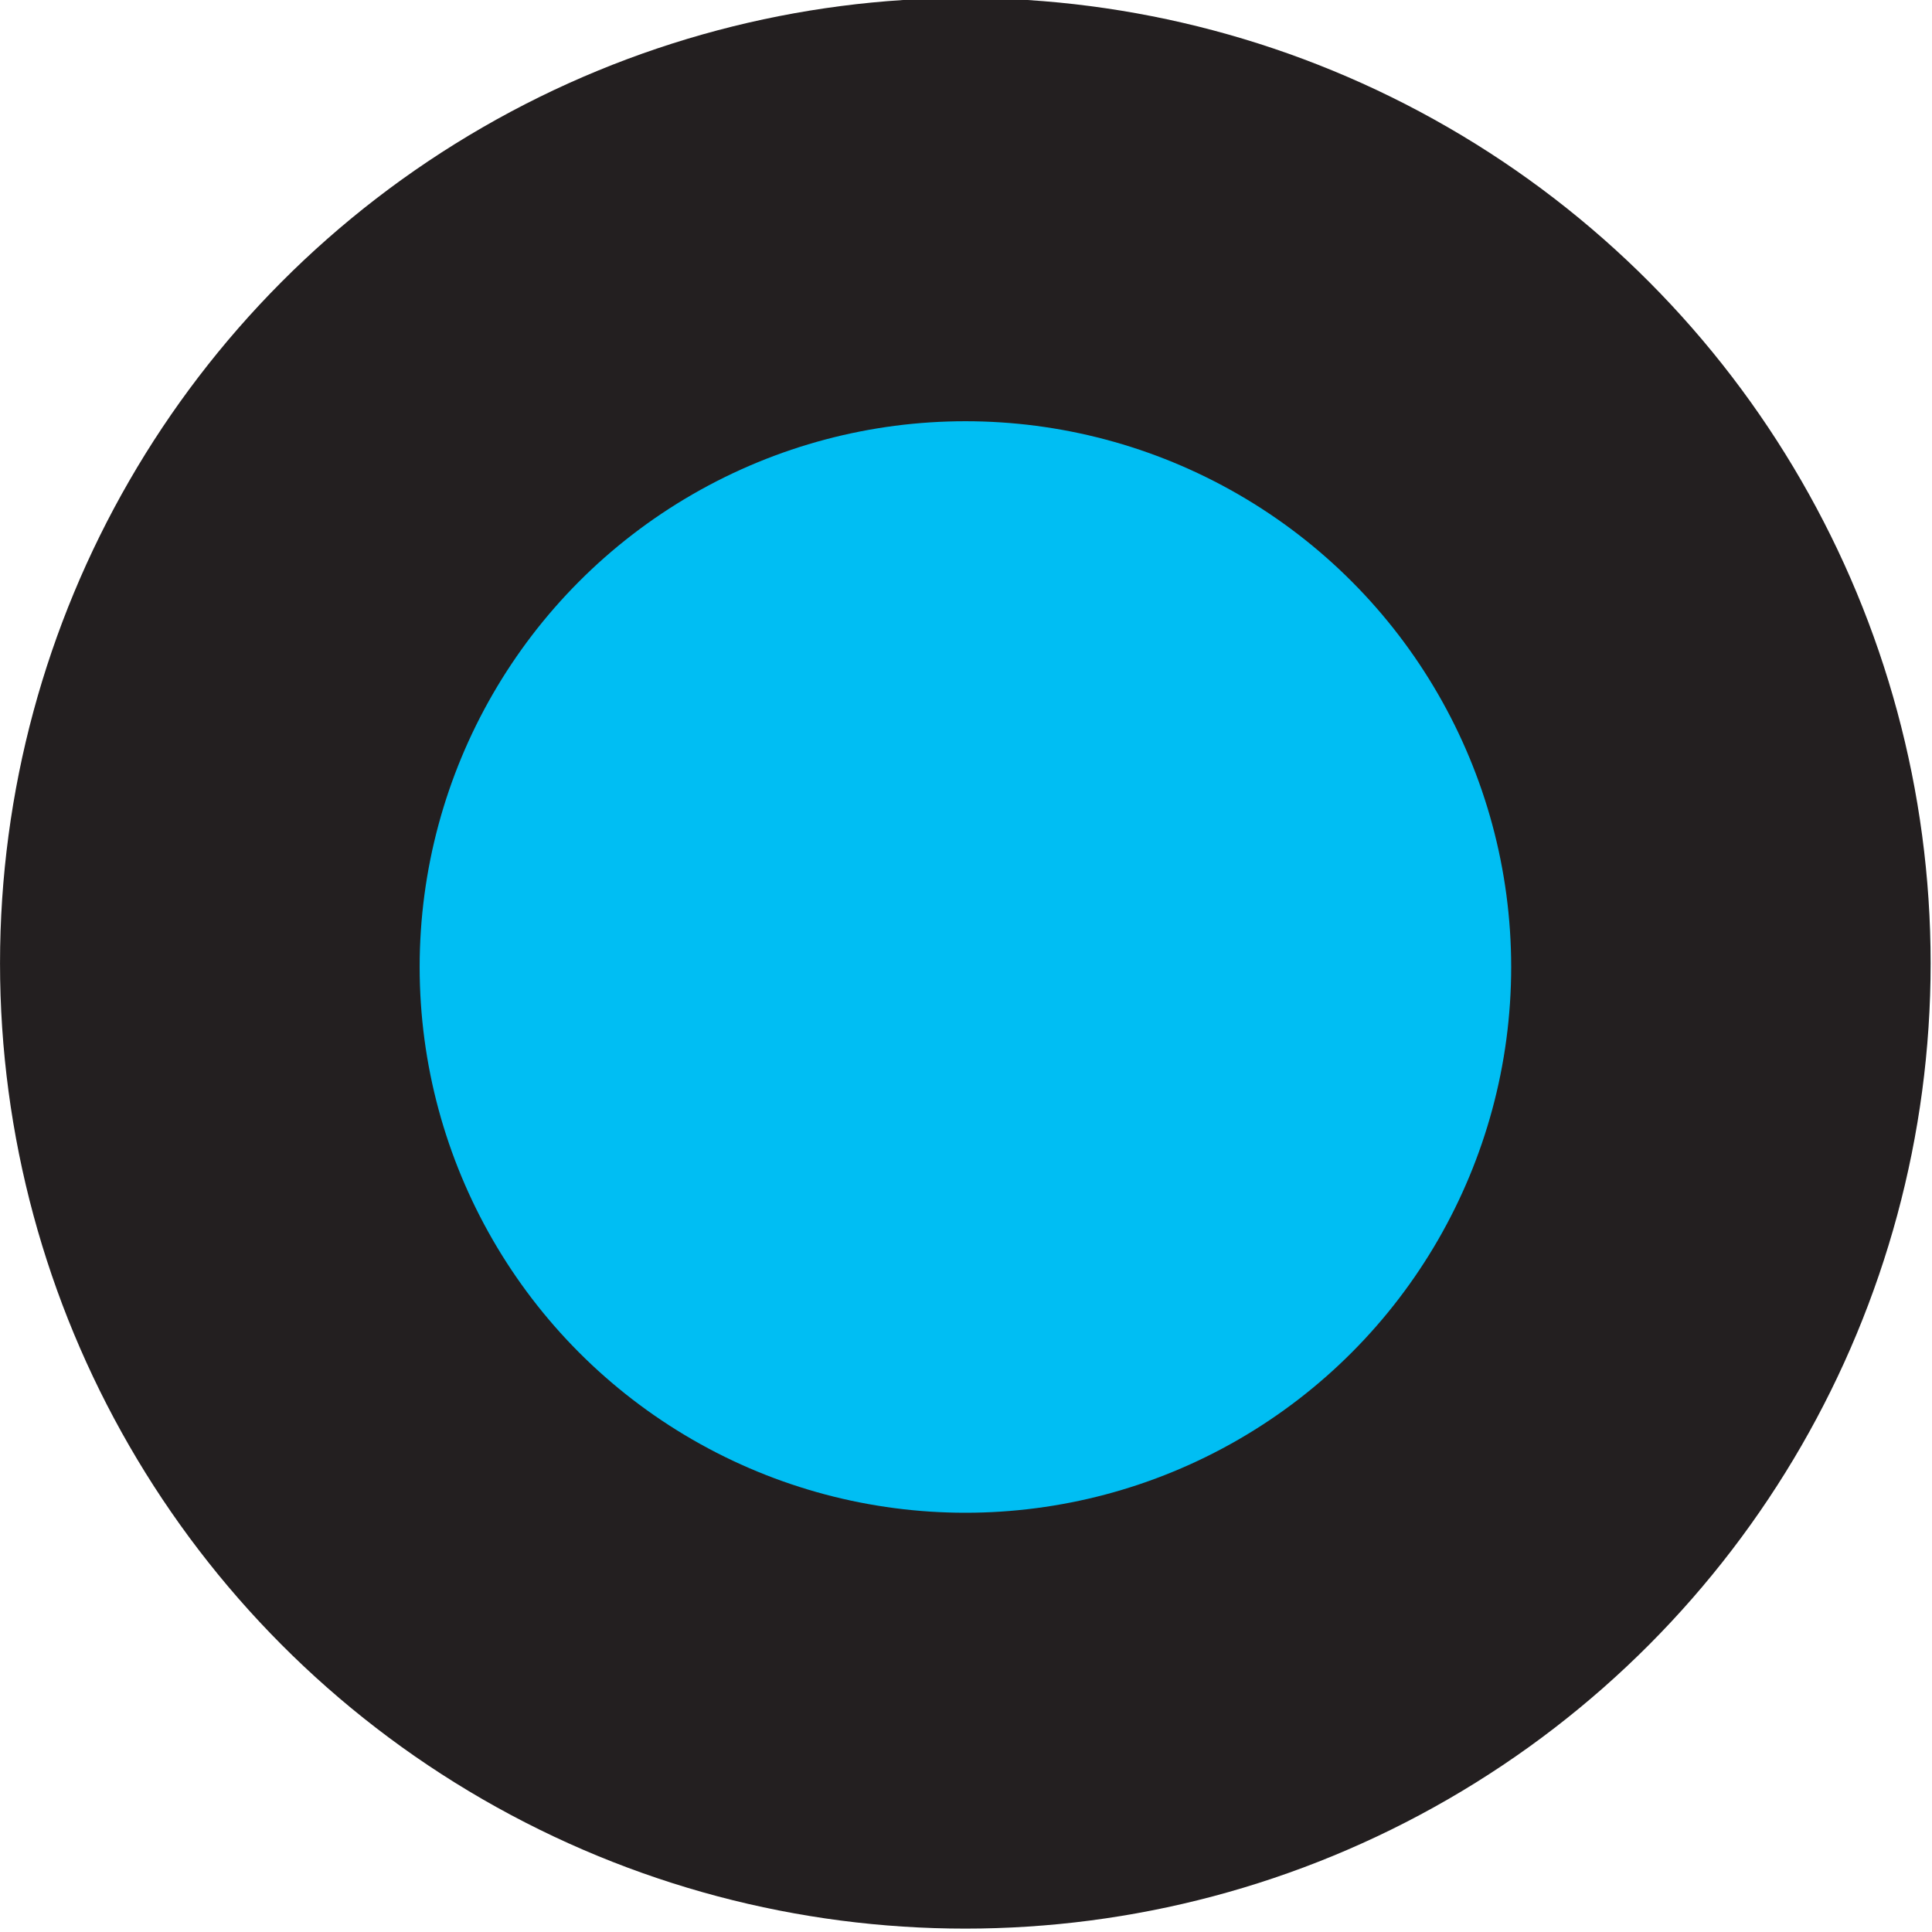
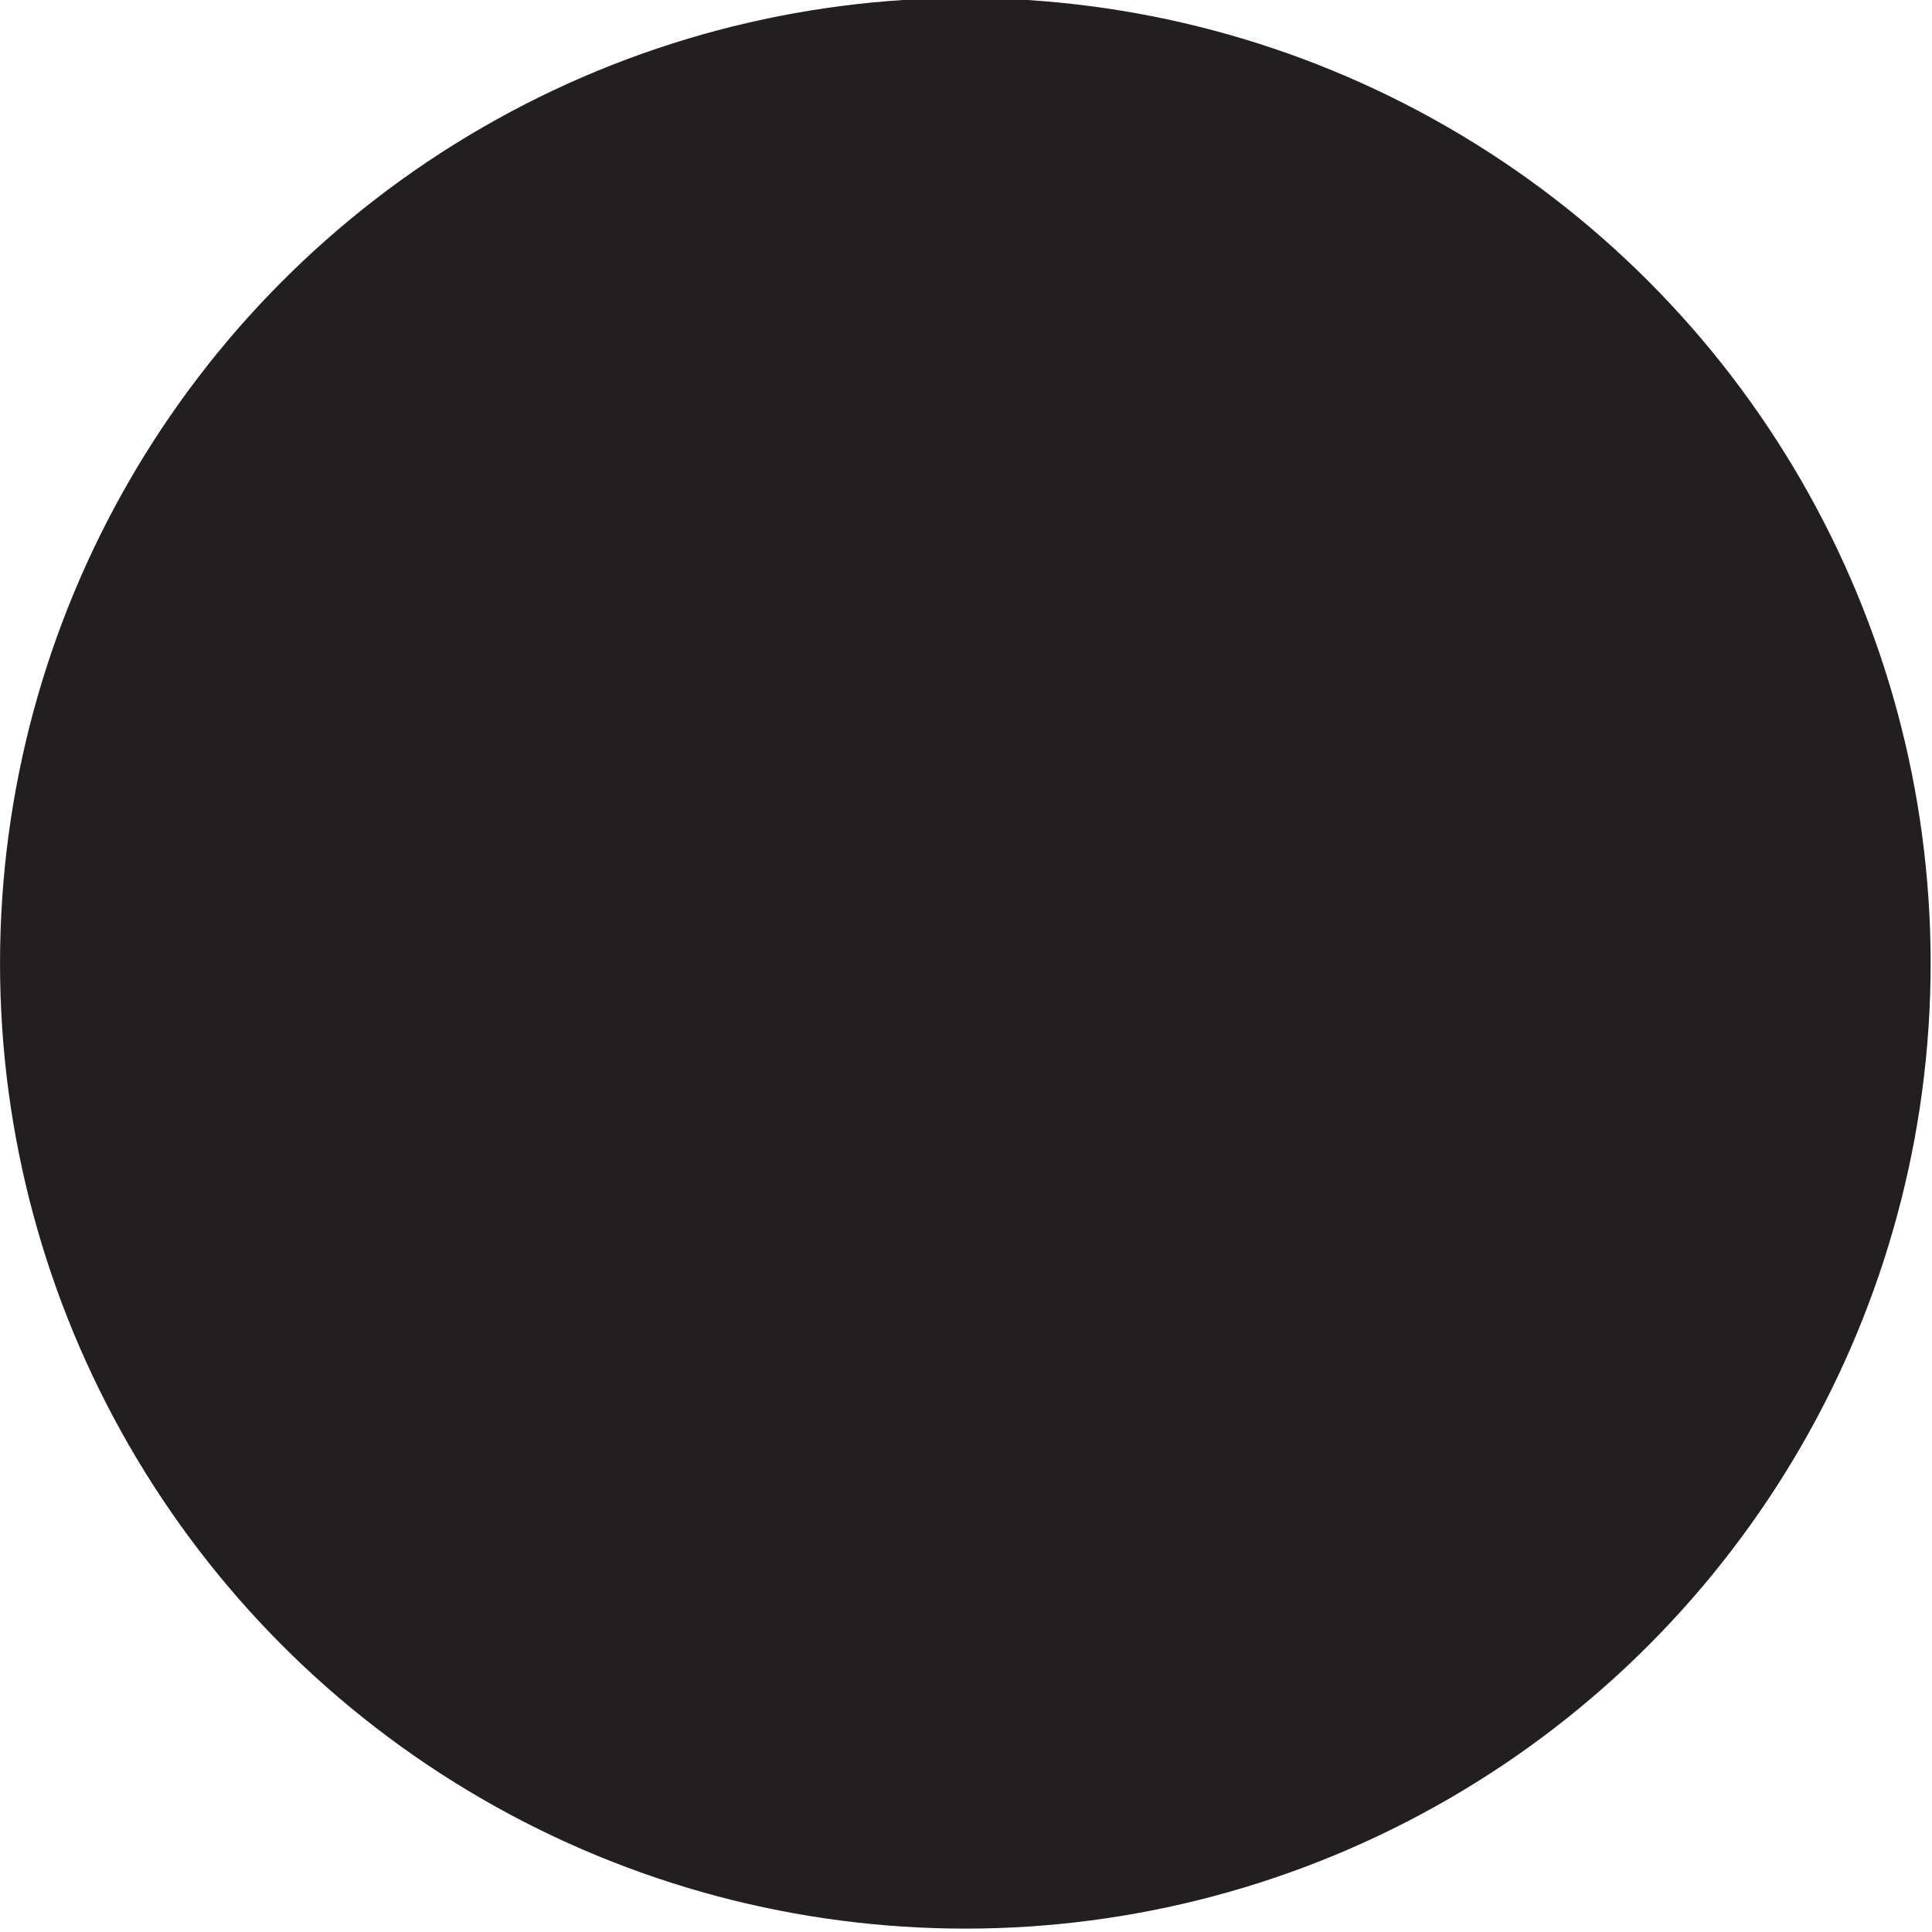
<svg xmlns="http://www.w3.org/2000/svg" width="100%" height="100%" viewBox="0 0 32 32" version="1.1" xml:space="preserve" style="fill-rule:evenodd;clip-rule:evenodd;stroke-linejoin:round;stroke-miterlimit:2;">
  <g transform="matrix(1,0,0,1,0,-527.614)">
    <g id="Favicon" transform="matrix(1,0,0,1,513.549,-22.382)">
-       <rect x="-513.549" y="549.996" width="31.978" height="31.978" style="fill:none;" />
      <g transform="matrix(1.369,0,0,1.369,-520.165,-177.855)">
        <circle cx="16.512" cy="543.321" r="11.679" style="fill:rgb(35,31,32);" />
      </g>
      <g transform="matrix(0.774,0,0,0.774,-510.339,145.482)">
-         <circle cx="16.512" cy="543.321" r="11.679" style="fill:rgb(0,190,243);" />
-       </g>
+         </g>
    </g>
  </g>
</svg>